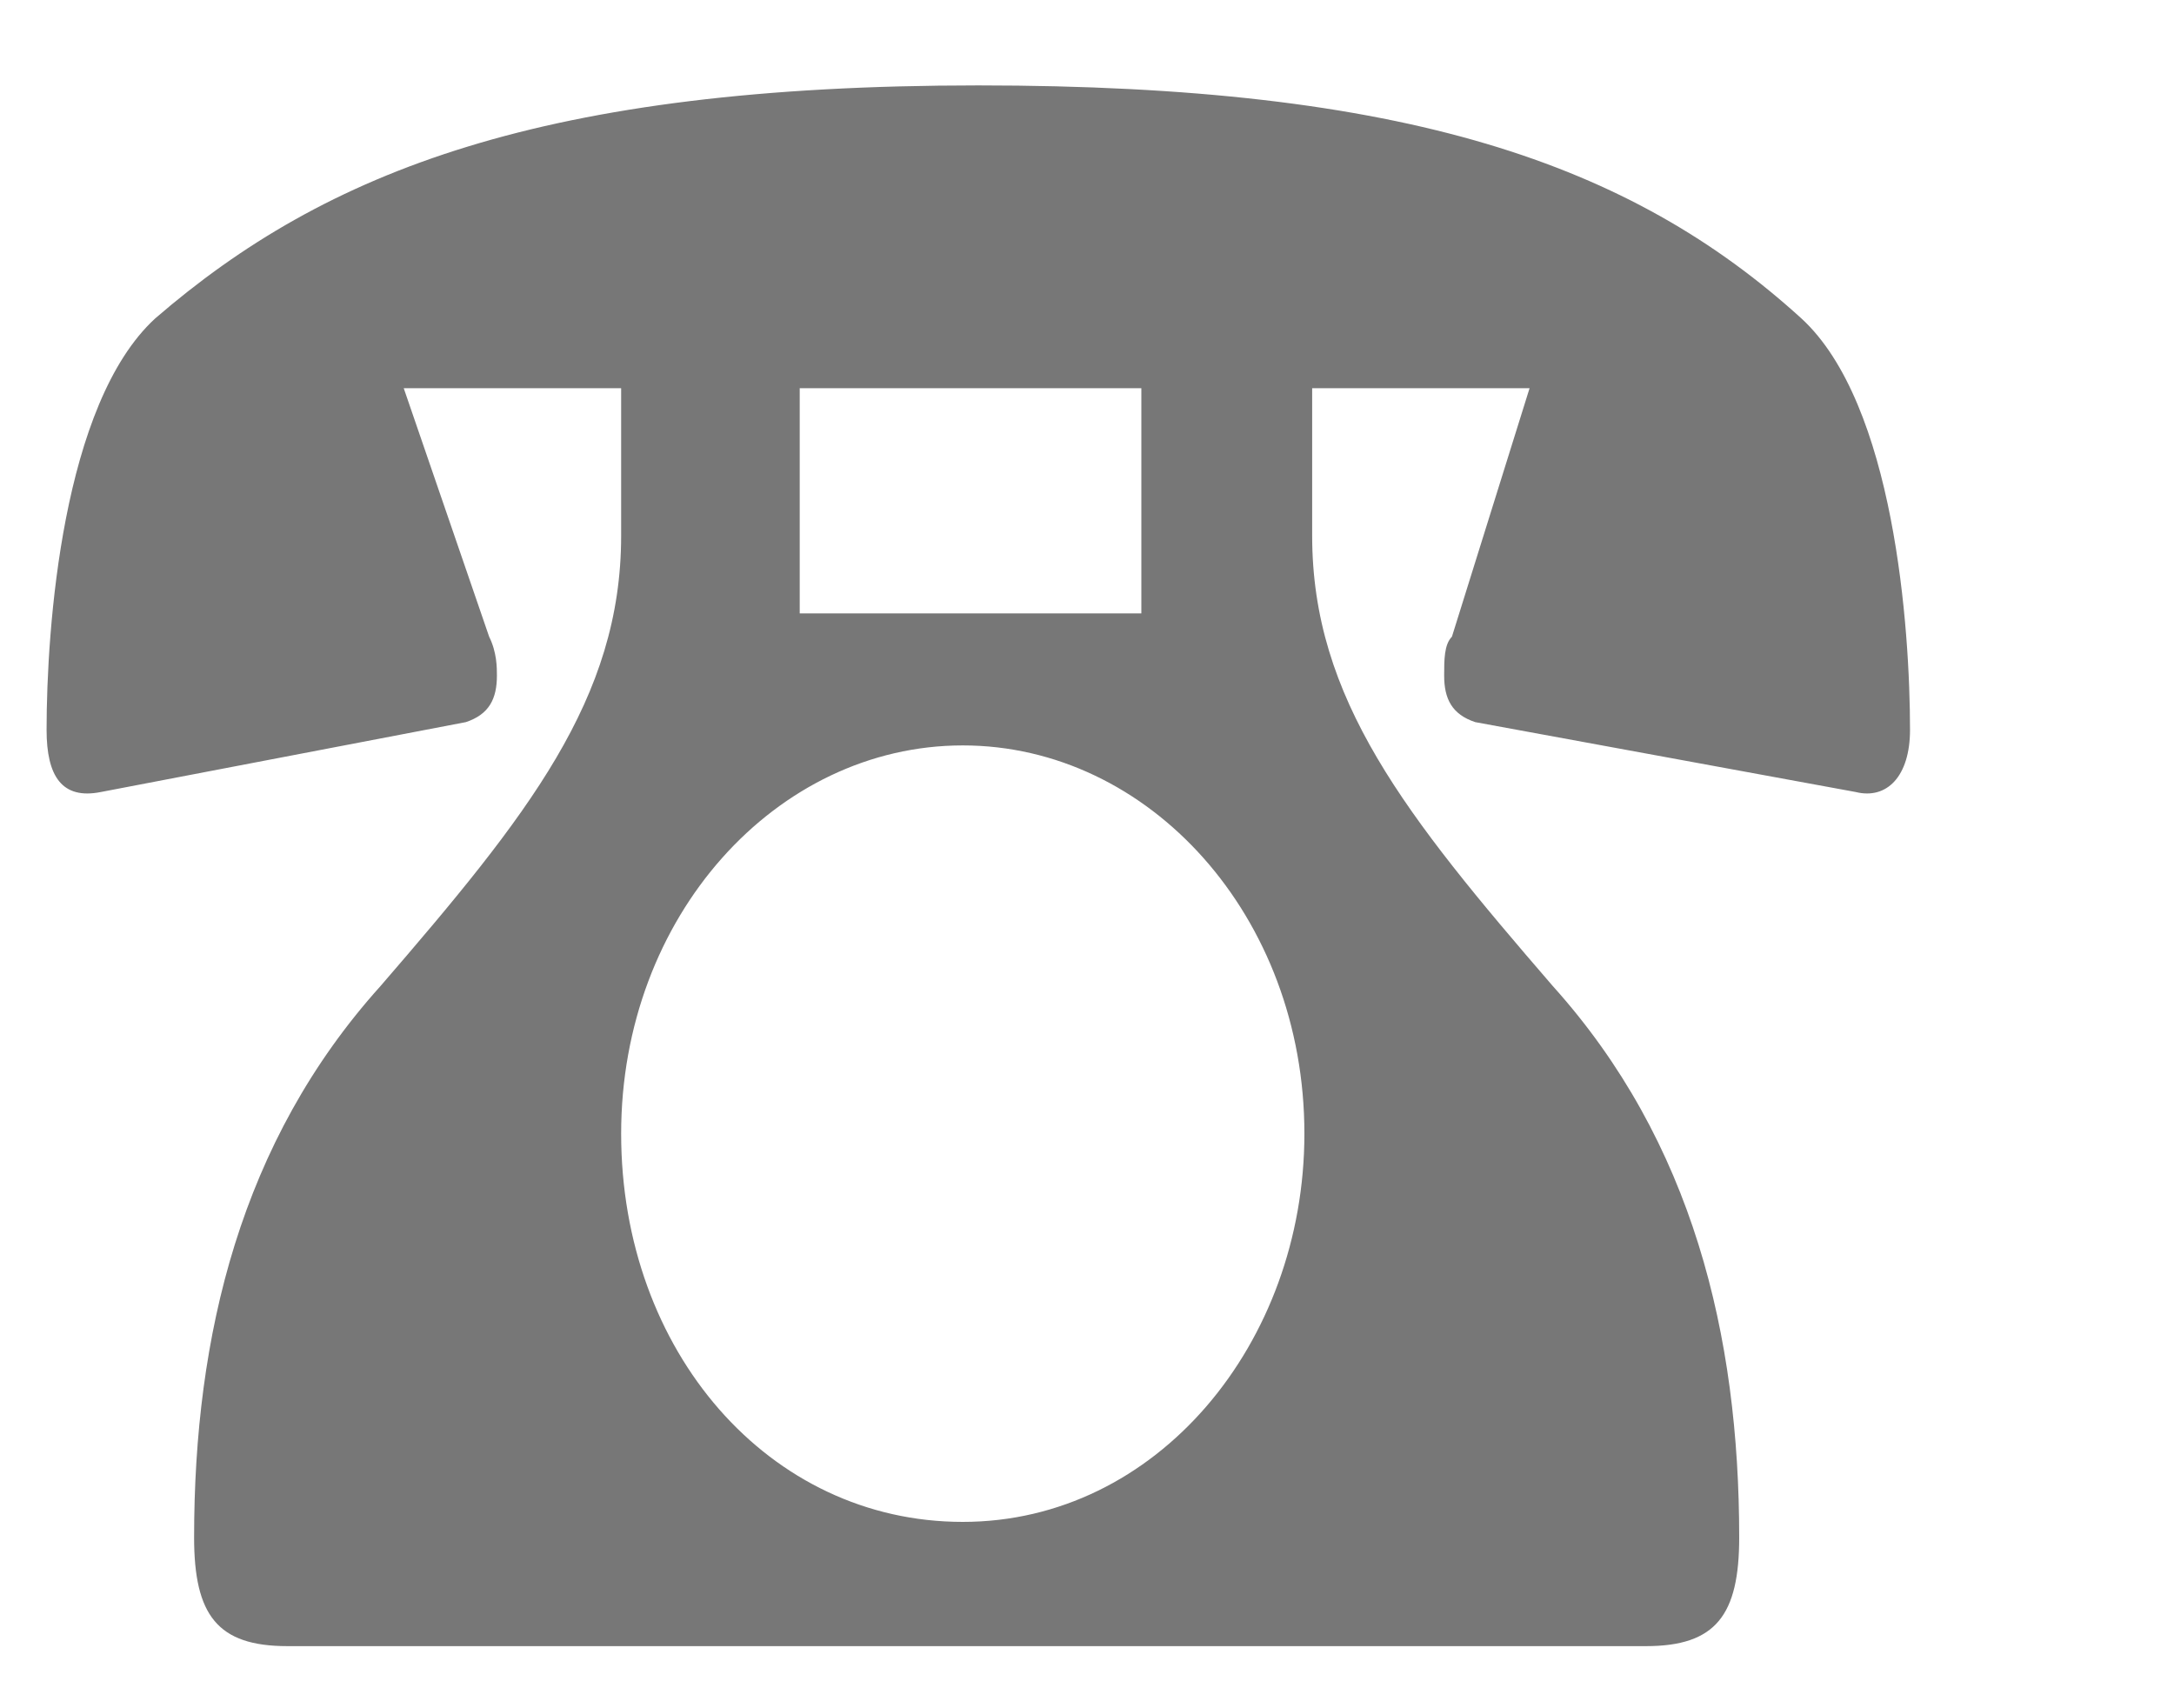
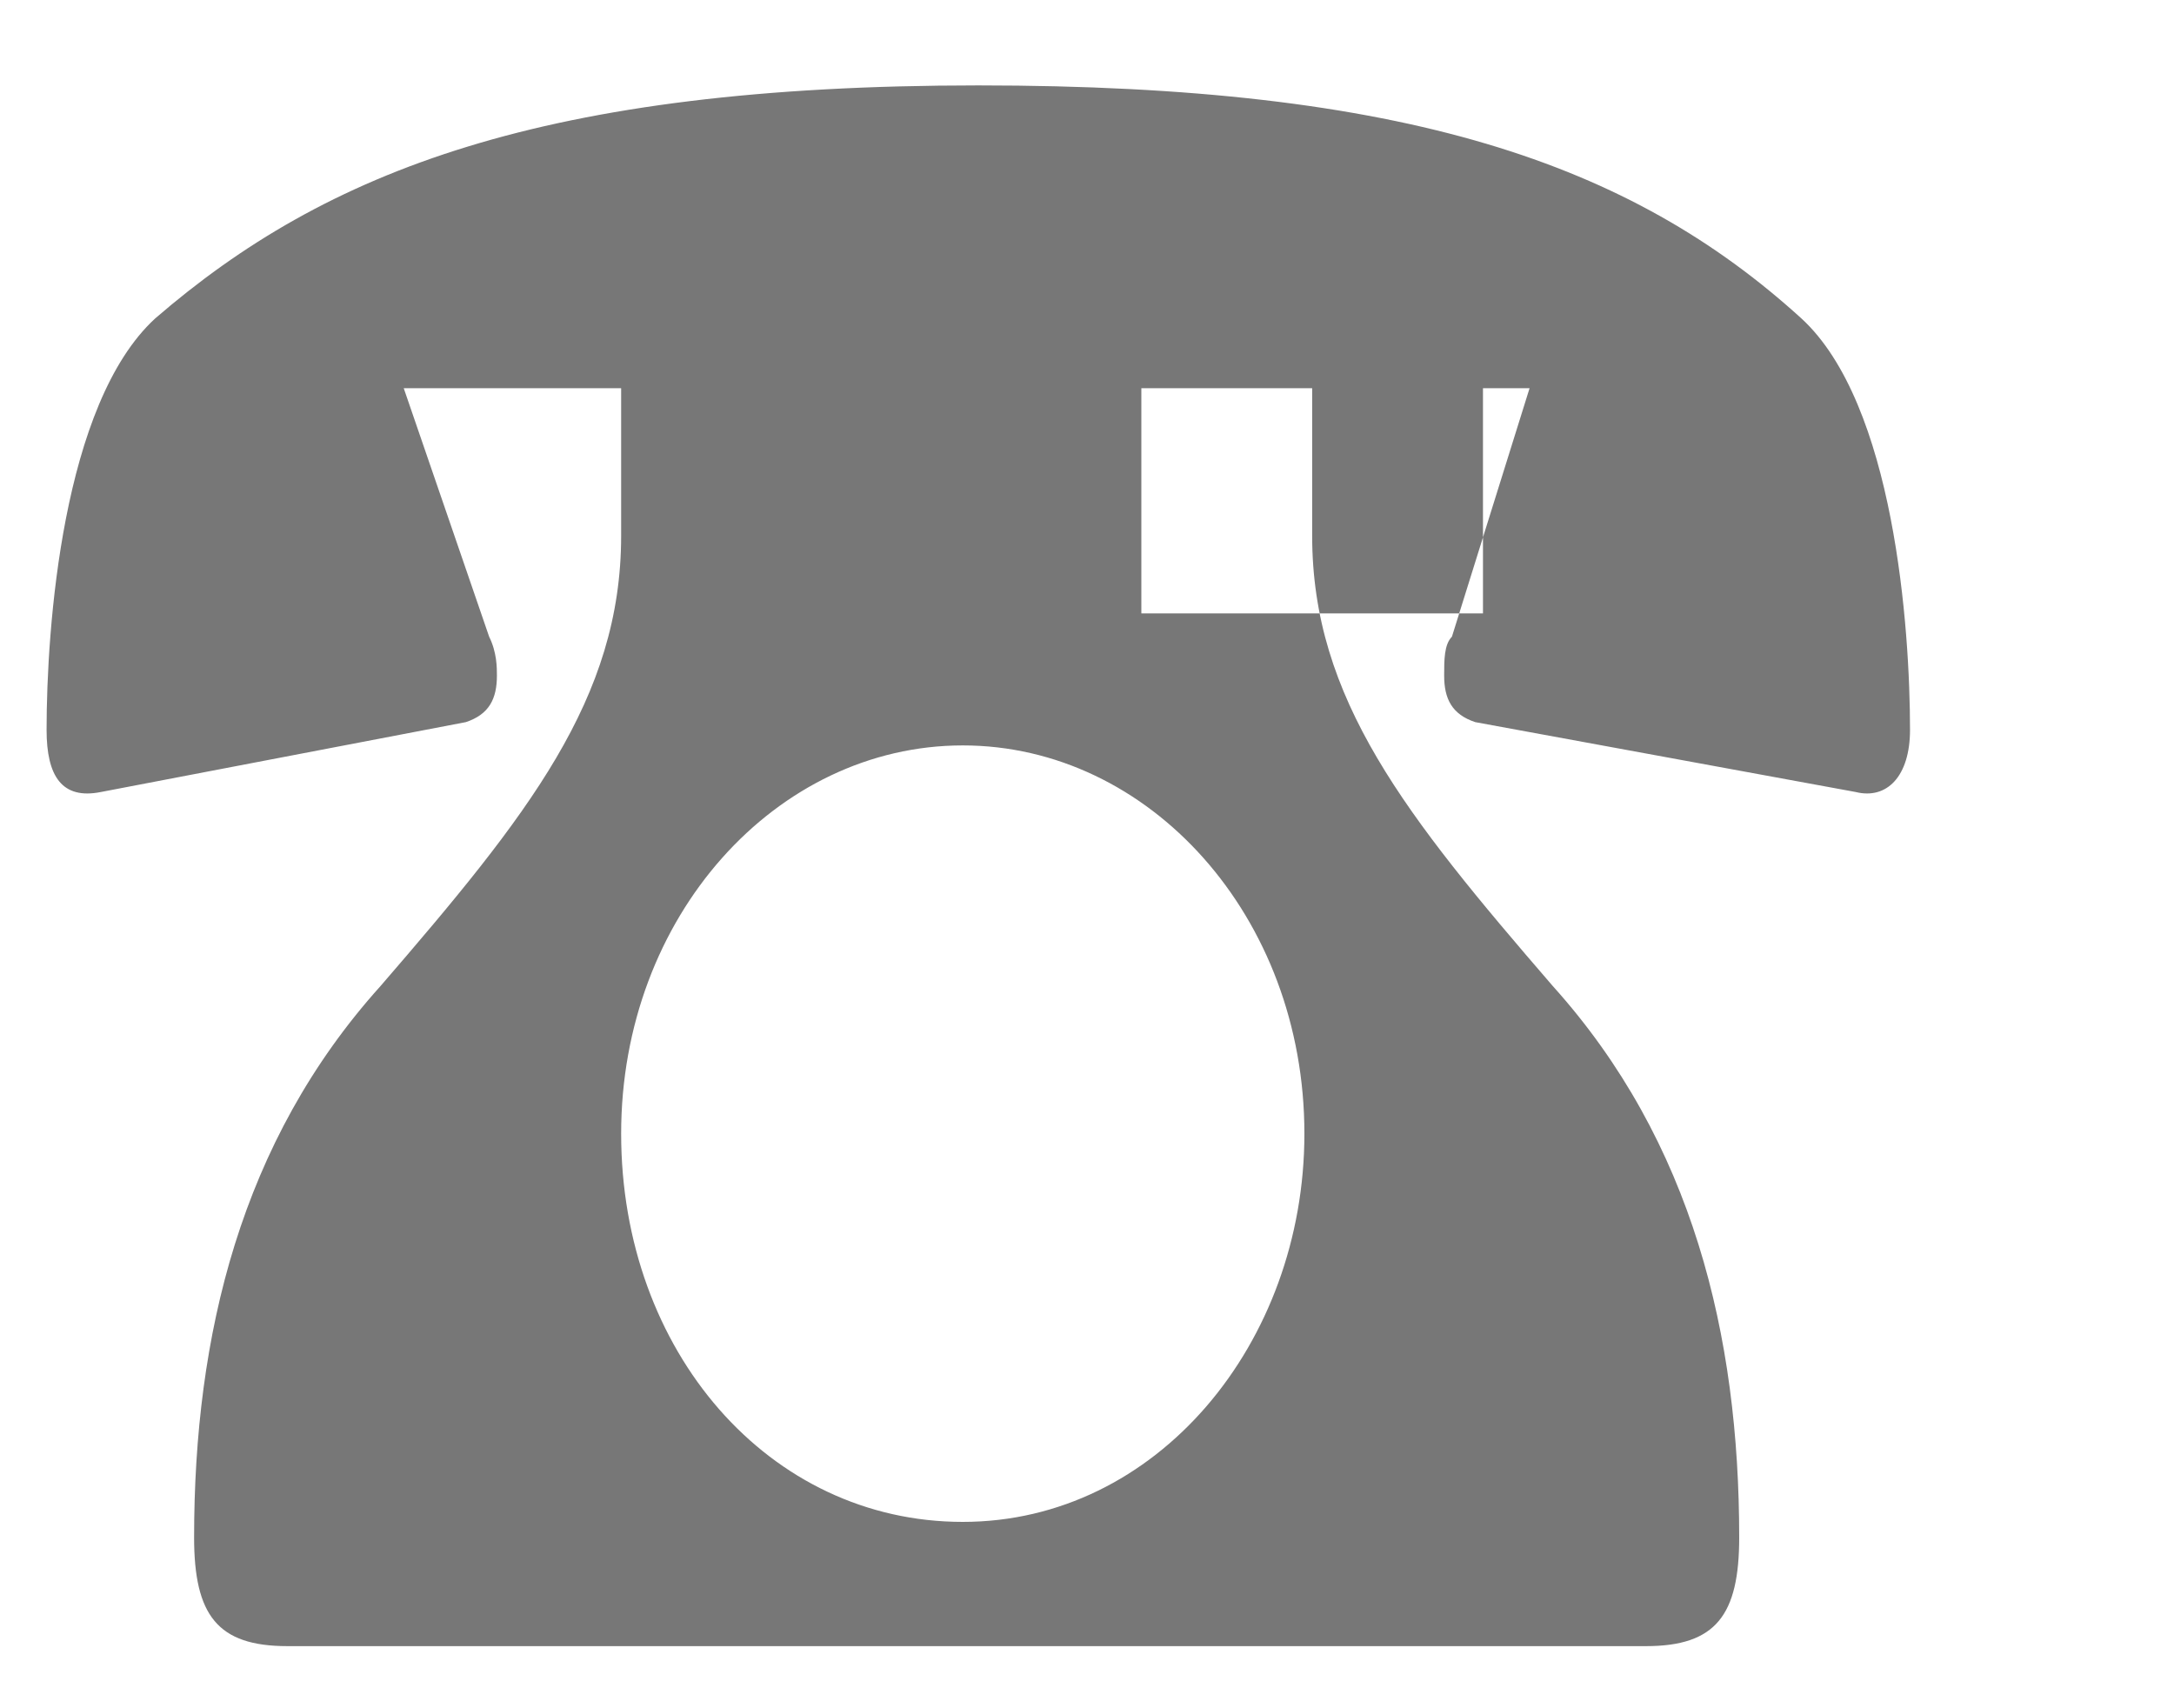
<svg xmlns="http://www.w3.org/2000/svg" version="1.1" id="レイヤー_1" x="0px" y="0px" viewBox="0 0 28 22" style="enable-background:new 0 0 28 22;" xml:space="preserve">
  <style type="text/css">
	.st0{fill:#777777;}
</style>
-   <path class="st0" d="M8,5H5.2l1.1,3.2c0.1,0.2,0.1,0.4,0.1,0.5C6.4,9,6.3,9.2,6,9.3l-4.7,0.9c-0.5,0.1-0.7-0.2-0.7-0.8  c0-1.3,0.2-4.2,1.4-5.3c2.2-1.9,5-3,10.6-3c5.5,0,8.4,1,10.6,3c1.2,1.1,1.4,4,1.4,5.3c0,0.6-0.3,0.9-0.7,0.8L19,9.3  c-0.3-0.1-0.4-0.3-0.4-0.6c0-0.2,0-0.4,0.1-0.5L19.7,5h-2.8v1.9c0,2.1,1.2,3.6,3.1,5.8c1.8,2,2.4,4.5,2.4,7.1c0,1-0.3,1.4-1.2,1.4  H3.7c-0.9,0-1.2-0.4-1.2-1.4c0-2.6,0.6-5.1,2.4-7.1C6.8,10.5,8,9,8,6.9V5z M16.8,14.6c0-2.8-2-5-4.4-5c-2.4,0-4.4,2.2-4.4,5  c0,2.8,1.9,5,4.4,5C14.9,19.6,16.8,17.3,16.8,14.6z M14.7,5h-4.4v2.9h4.4V5z" />
+   <path class="st0" d="M8,5H5.2l1.1,3.2c0.1,0.2,0.1,0.4,0.1,0.5C6.4,9,6.3,9.2,6,9.3l-4.7,0.9c-0.5,0.1-0.7-0.2-0.7-0.8  c0-1.3,0.2-4.2,1.4-5.3c2.2-1.9,5-3,10.6-3c5.5,0,8.4,1,10.6,3c1.2,1.1,1.4,4,1.4,5.3c0,0.6-0.3,0.9-0.7,0.8L19,9.3  c-0.3-0.1-0.4-0.3-0.4-0.6c0-0.2,0-0.4,0.1-0.5L19.7,5h-2.8v1.9c0,2.1,1.2,3.6,3.1,5.8c1.8,2,2.4,4.5,2.4,7.1c0,1-0.3,1.4-1.2,1.4  H3.7c-0.9,0-1.2-0.4-1.2-1.4c0-2.6,0.6-5.1,2.4-7.1C6.8,10.5,8,9,8,6.9V5z M16.8,14.6c0-2.8-2-5-4.4-5c-2.4,0-4.4,2.2-4.4,5  c0,2.8,1.9,5,4.4,5C14.9,19.6,16.8,17.3,16.8,14.6z M14.7,5v2.9h4.4V5z" />
</svg>